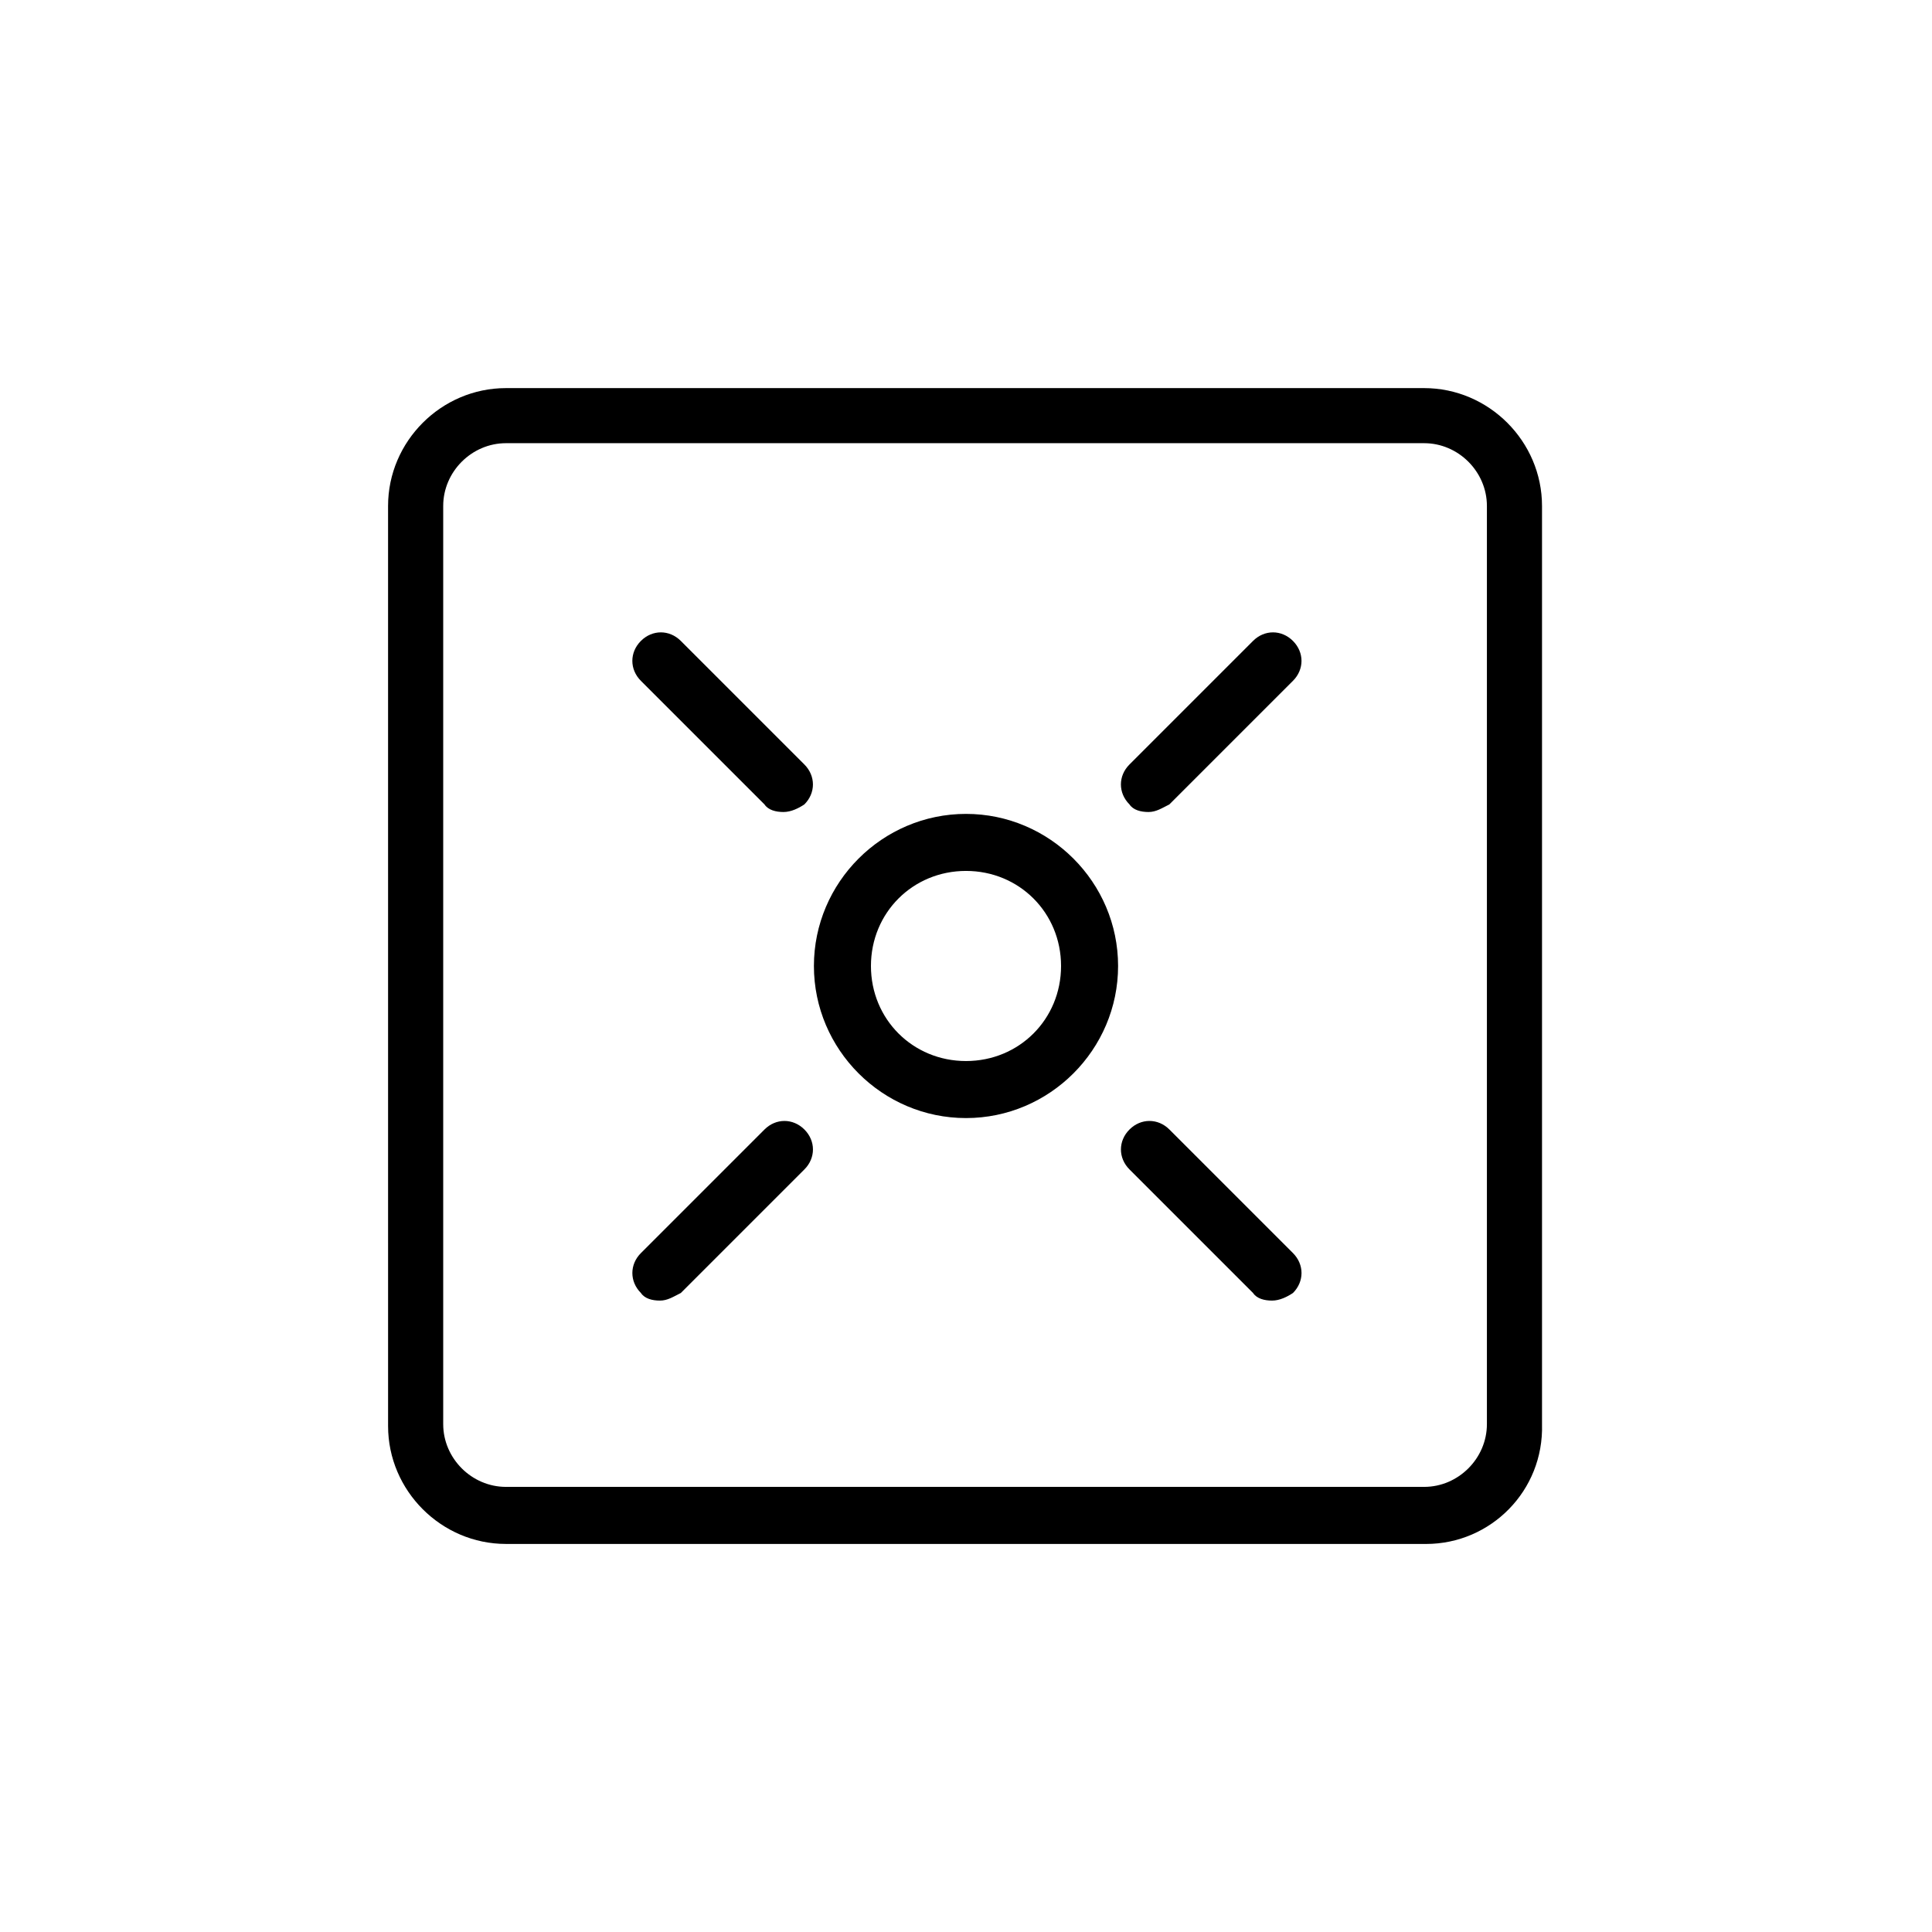
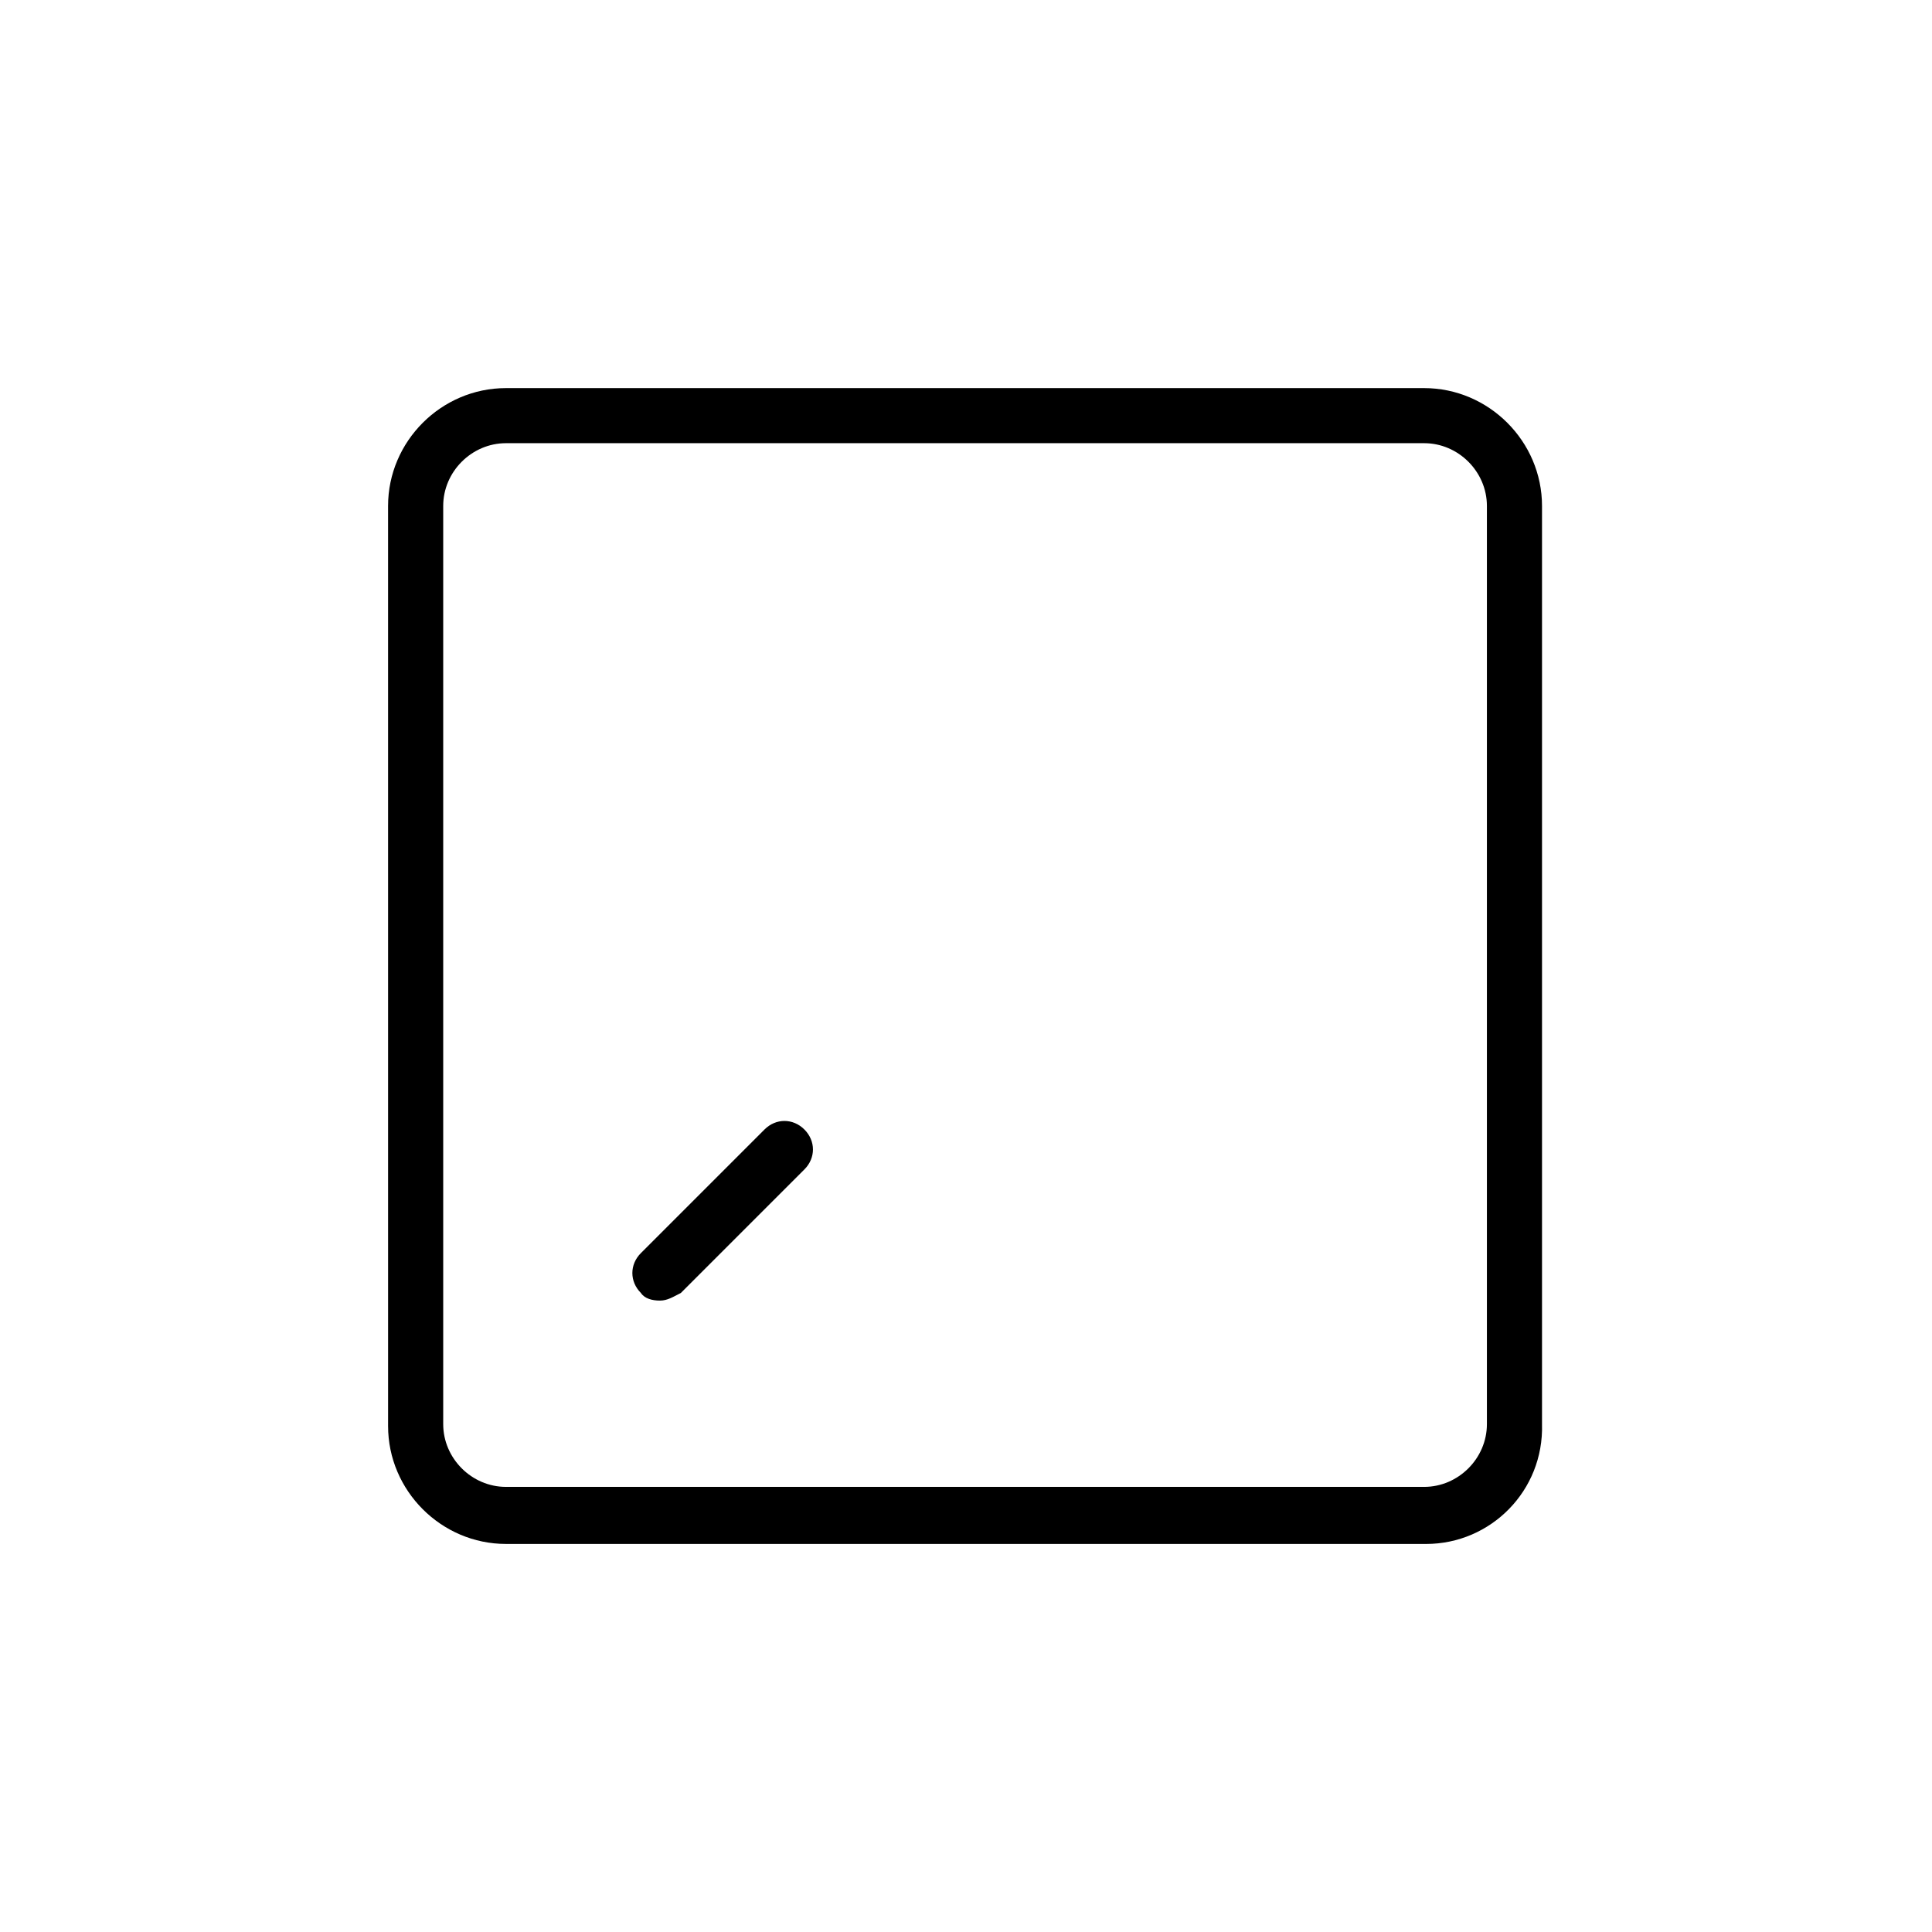
<svg xmlns="http://www.w3.org/2000/svg" fill="#000000" width="800px" height="800px" version="1.1" viewBox="144 144 512 512">
  <g>
    <path d="m521.92 553.16h-243.84c-17.129 0-31.234-14.105-31.234-31.234l-0.004-243.84c0-17.129 14.105-31.234 31.234-31.234h243.34c17.129 0 31.234 14.105 31.234 31.234v243.34c0.508 17.633-13.598 31.738-30.727 31.738zm-243.84-291.71c-9.07 0-16.625 7.559-16.625 16.625v243.34c0 9.07 7.559 16.625 16.625 16.625h243.34c9.07 0 16.625-7.559 16.625-16.625v-243.34c0-9.07-7.559-16.625-16.625-16.625z" />
-     <path d="m400 440.3c-22.168 0-40.305-18.137-40.305-40.305s18.137-40.305 40.305-40.305 40.305 18.137 40.305 40.305-18.137 40.305-40.305 40.305zm0-65.496c-14.105 0-25.191 11.082-25.191 25.191 0 14.105 11.082 25.191 25.191 25.191 14.105 0 25.191-11.082 25.191-25.191-0.004-14.109-11.086-25.191-25.191-25.191z" />
-     <path d="m351.63 359.19c-2.016 0-4.031-0.504-5.039-2.016l-32.746-32.746c-3.023-3.023-3.023-7.559 0-10.578 3.023-3.023 7.559-3.023 10.578 0l32.746 32.746c3.023 3.023 3.023 7.559 0 10.578-1.508 1.008-3.523 2.016-5.539 2.016z" />
-     <path d="m448.36 359.19c-2.016 0-4.031-0.504-5.039-2.016-3.023-3.023-3.023-7.559 0-10.578l32.746-32.746c3.023-3.023 7.559-3.023 10.578 0 3.023 3.023 3.023 7.559 0 10.578l-32.746 32.746c-2.012 1.008-3.523 2.016-5.539 2.016z" />
-     <path d="m481.11 488.67c-2.016 0-4.031-0.504-5.039-2.016l-32.746-32.746c-3.023-3.023-3.023-7.559 0-10.578 3.023-3.023 7.559-3.023 10.578 0l32.746 32.746c3.023 3.023 3.023 7.559 0 10.578-1.512 1.008-3.523 2.016-5.539 2.016z" />
    <path d="m318.89 488.67c-2.016 0-4.031-0.504-5.039-2.016-3.023-3.023-3.023-7.559 0-10.578l32.746-32.746c3.023-3.023 7.559-3.023 10.578 0 3.023 3.023 3.023 7.559 0 10.578l-32.746 32.746c-2.016 1.008-3.523 2.016-5.539 2.016z" />
  </g>
</svg>